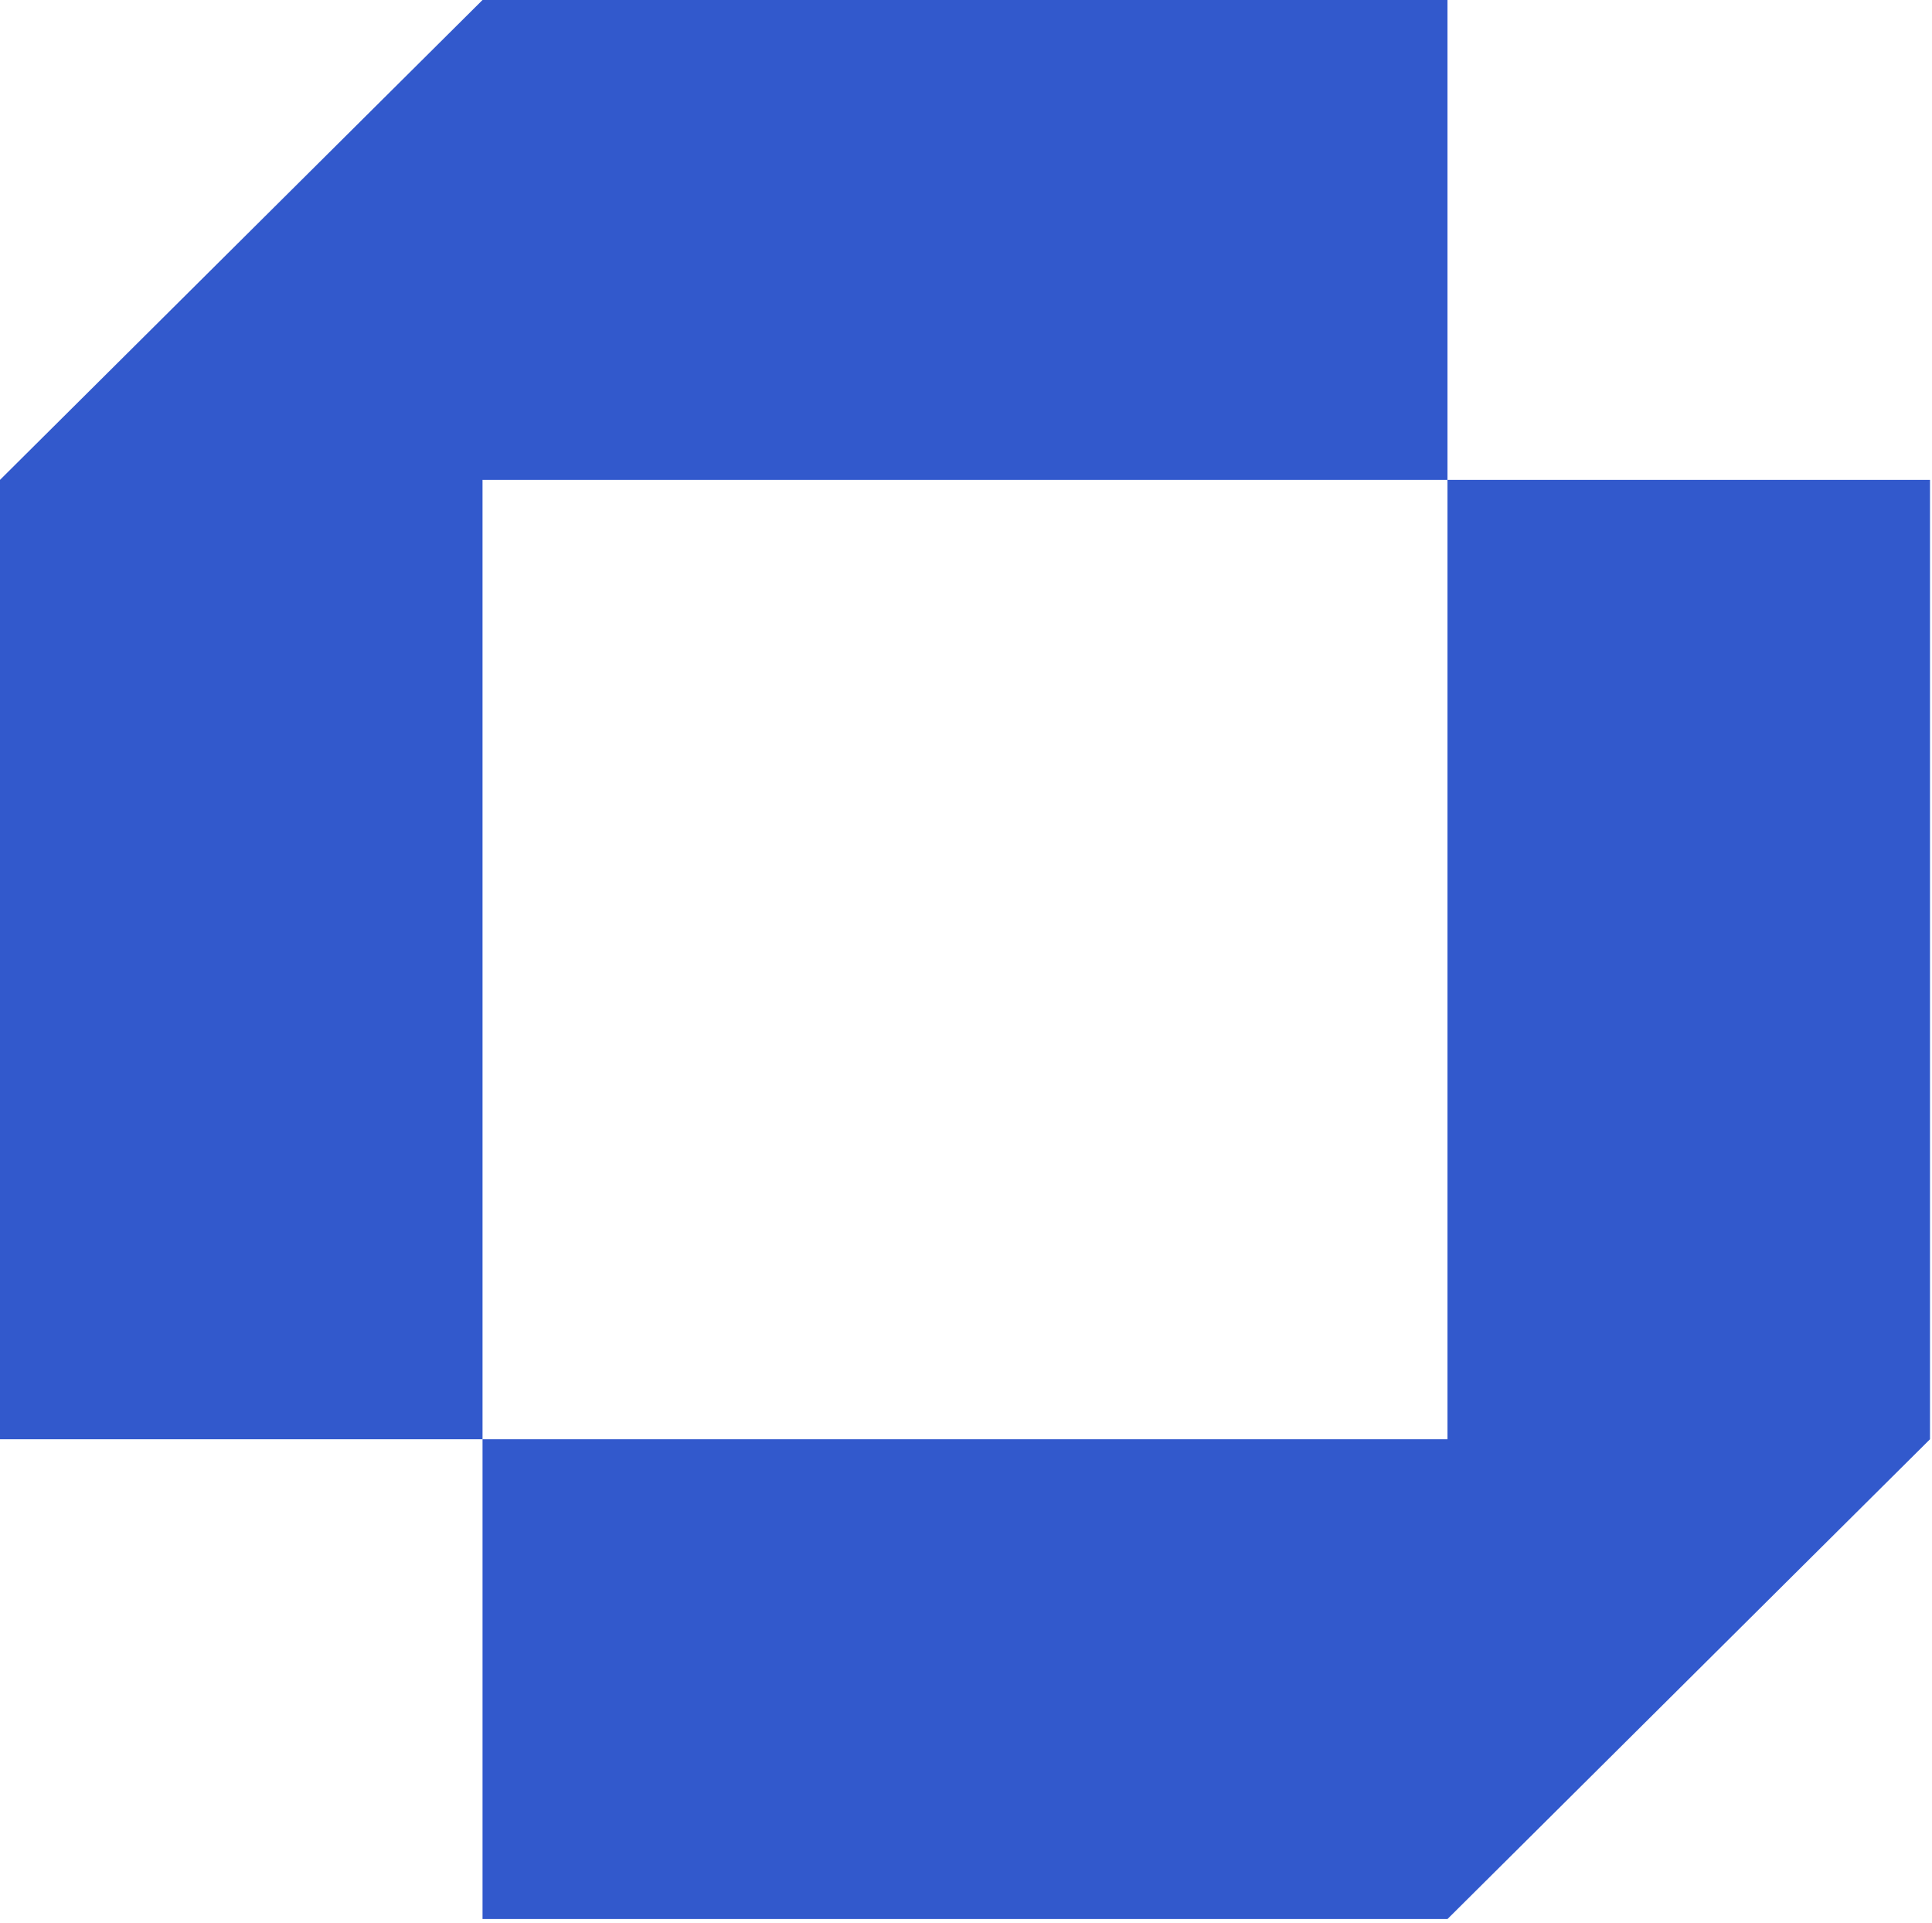
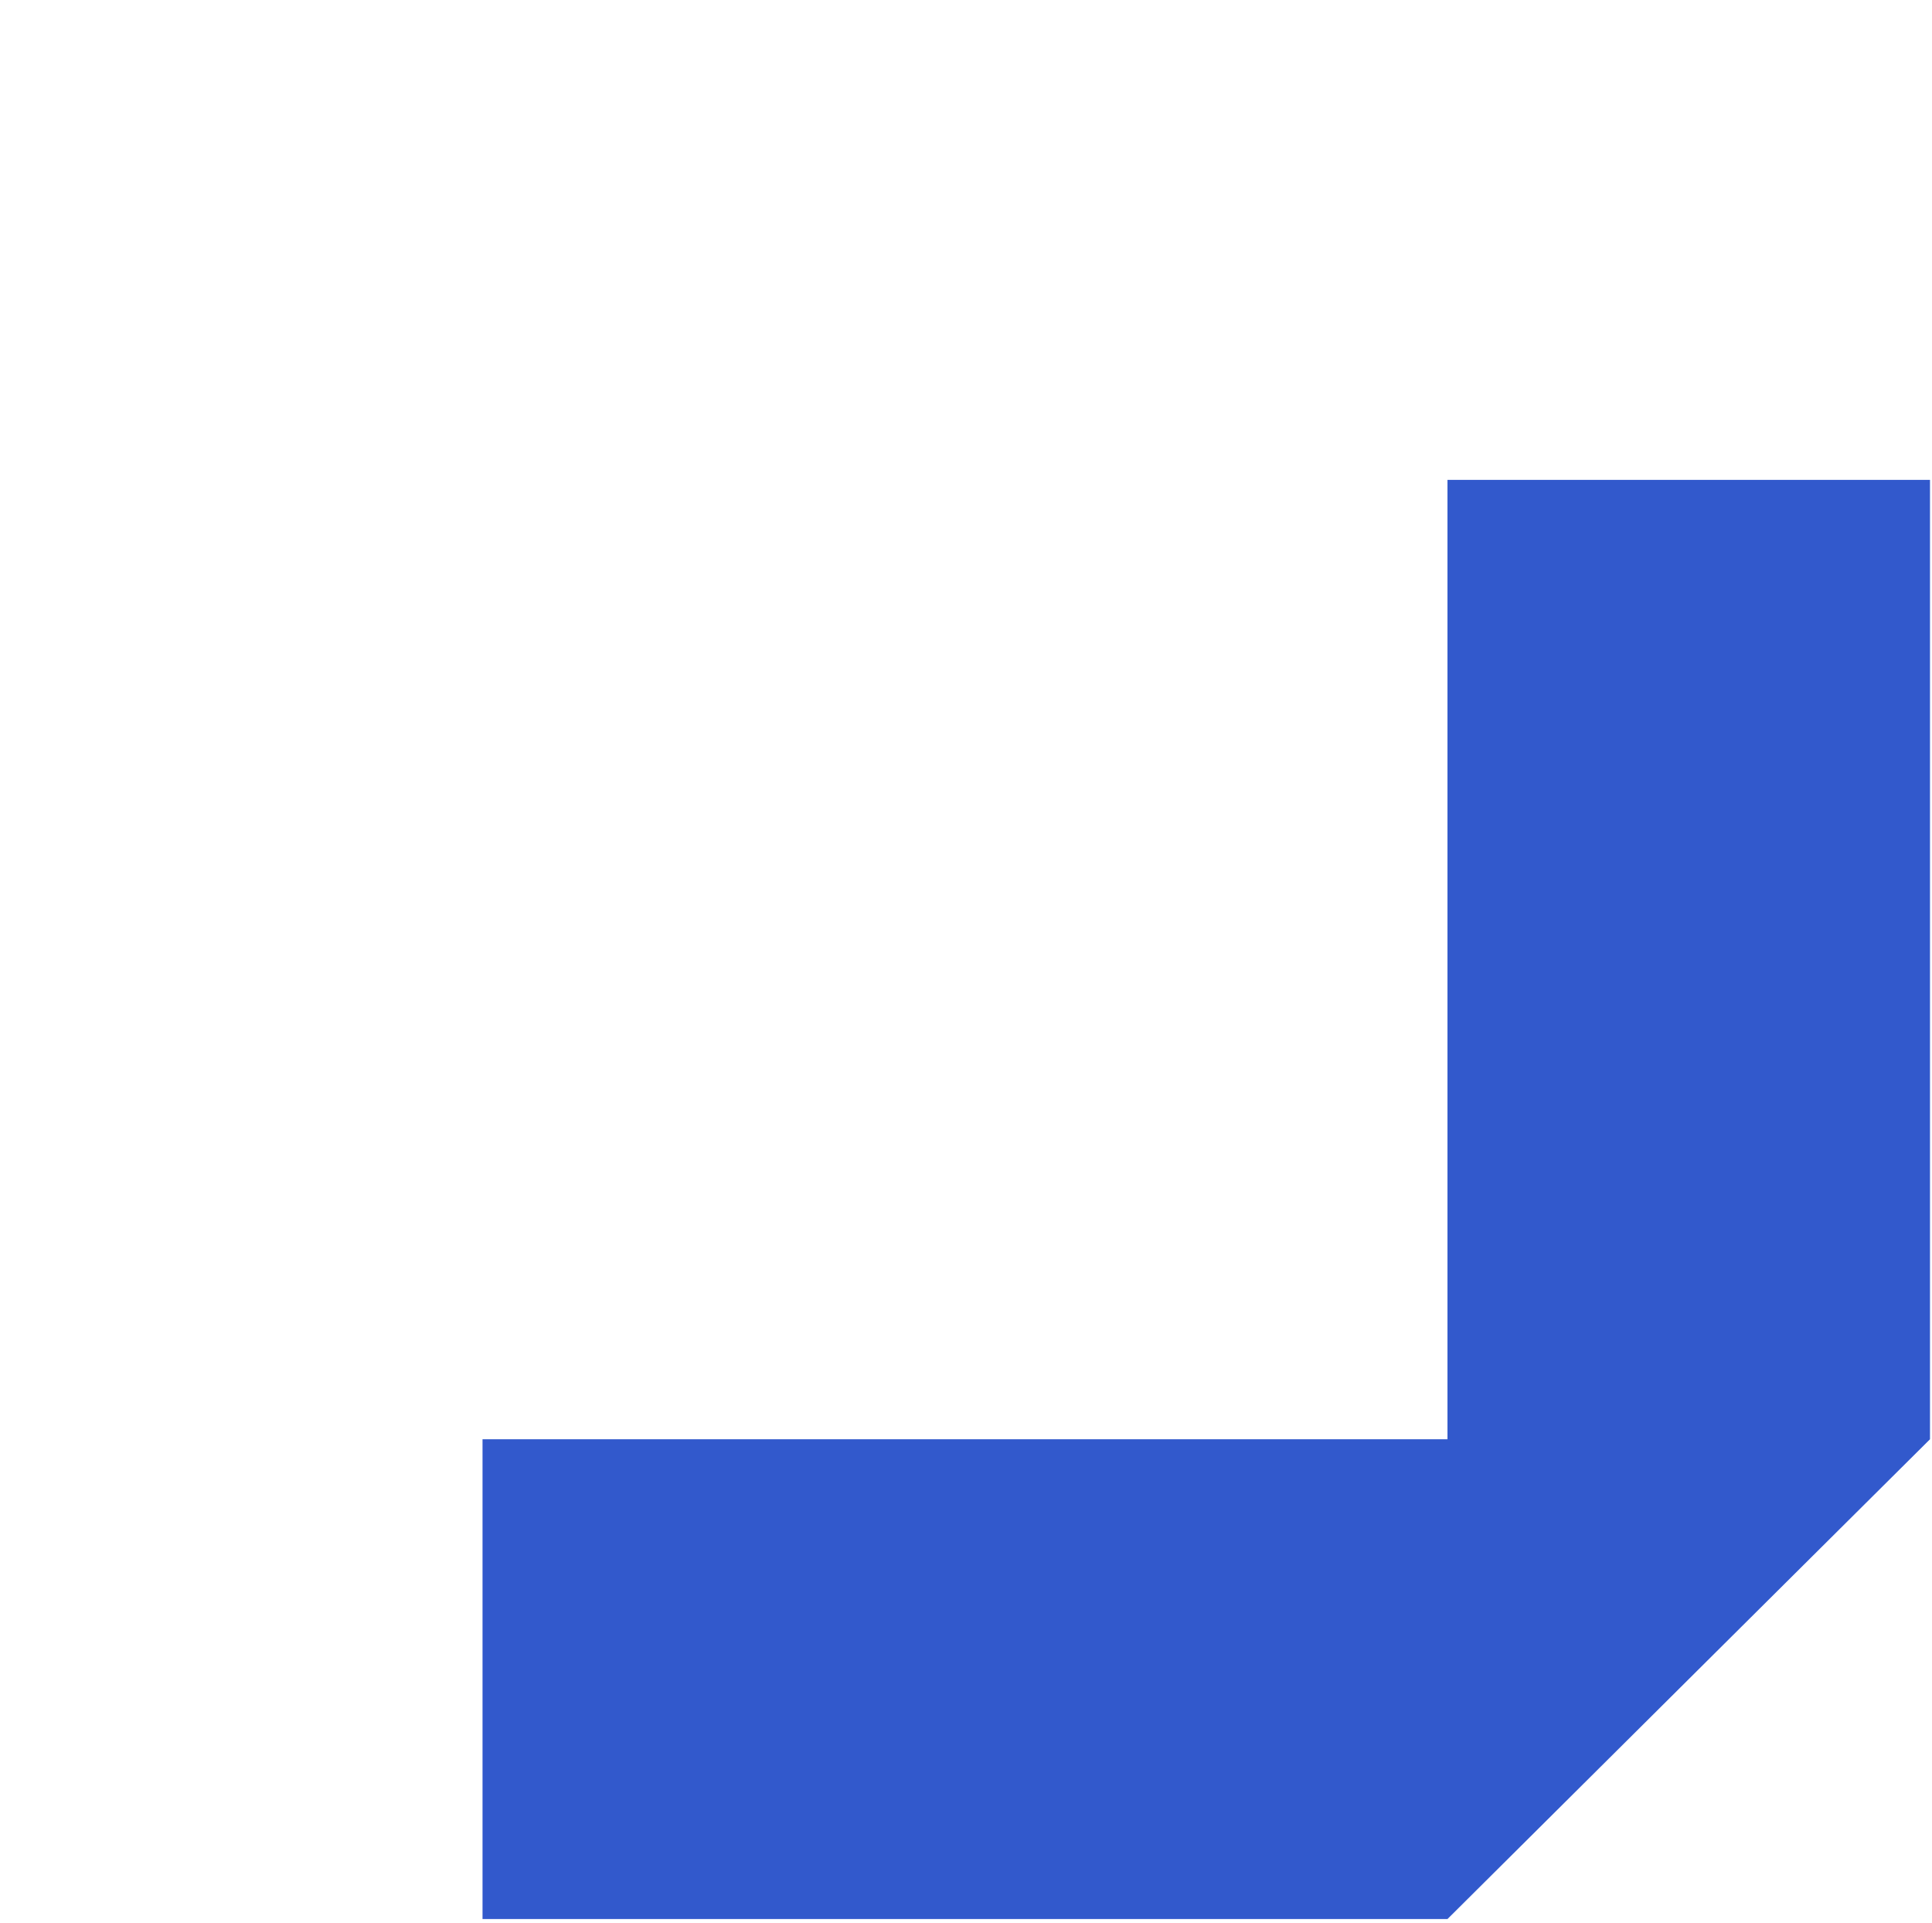
<svg xmlns="http://www.w3.org/2000/svg" fill="none" height="100%" overflow="visible" preserveAspectRatio="none" style="display: block;" viewBox="0 0 407 405" width="100%">
  <g id="Vector">
    <path d="M304.929 303.155H101.65V404.213H304.929L406.579 303.155V101.077H304.929V303.155Z" fill="#3259CC" />
-     <path d="M101.649 101.078L304.929 101.077L304.929 0H101.649L0 101.078V303.155H101.65L101.649 101.078Z" fill="#3259CC" />
  </g>
</svg>